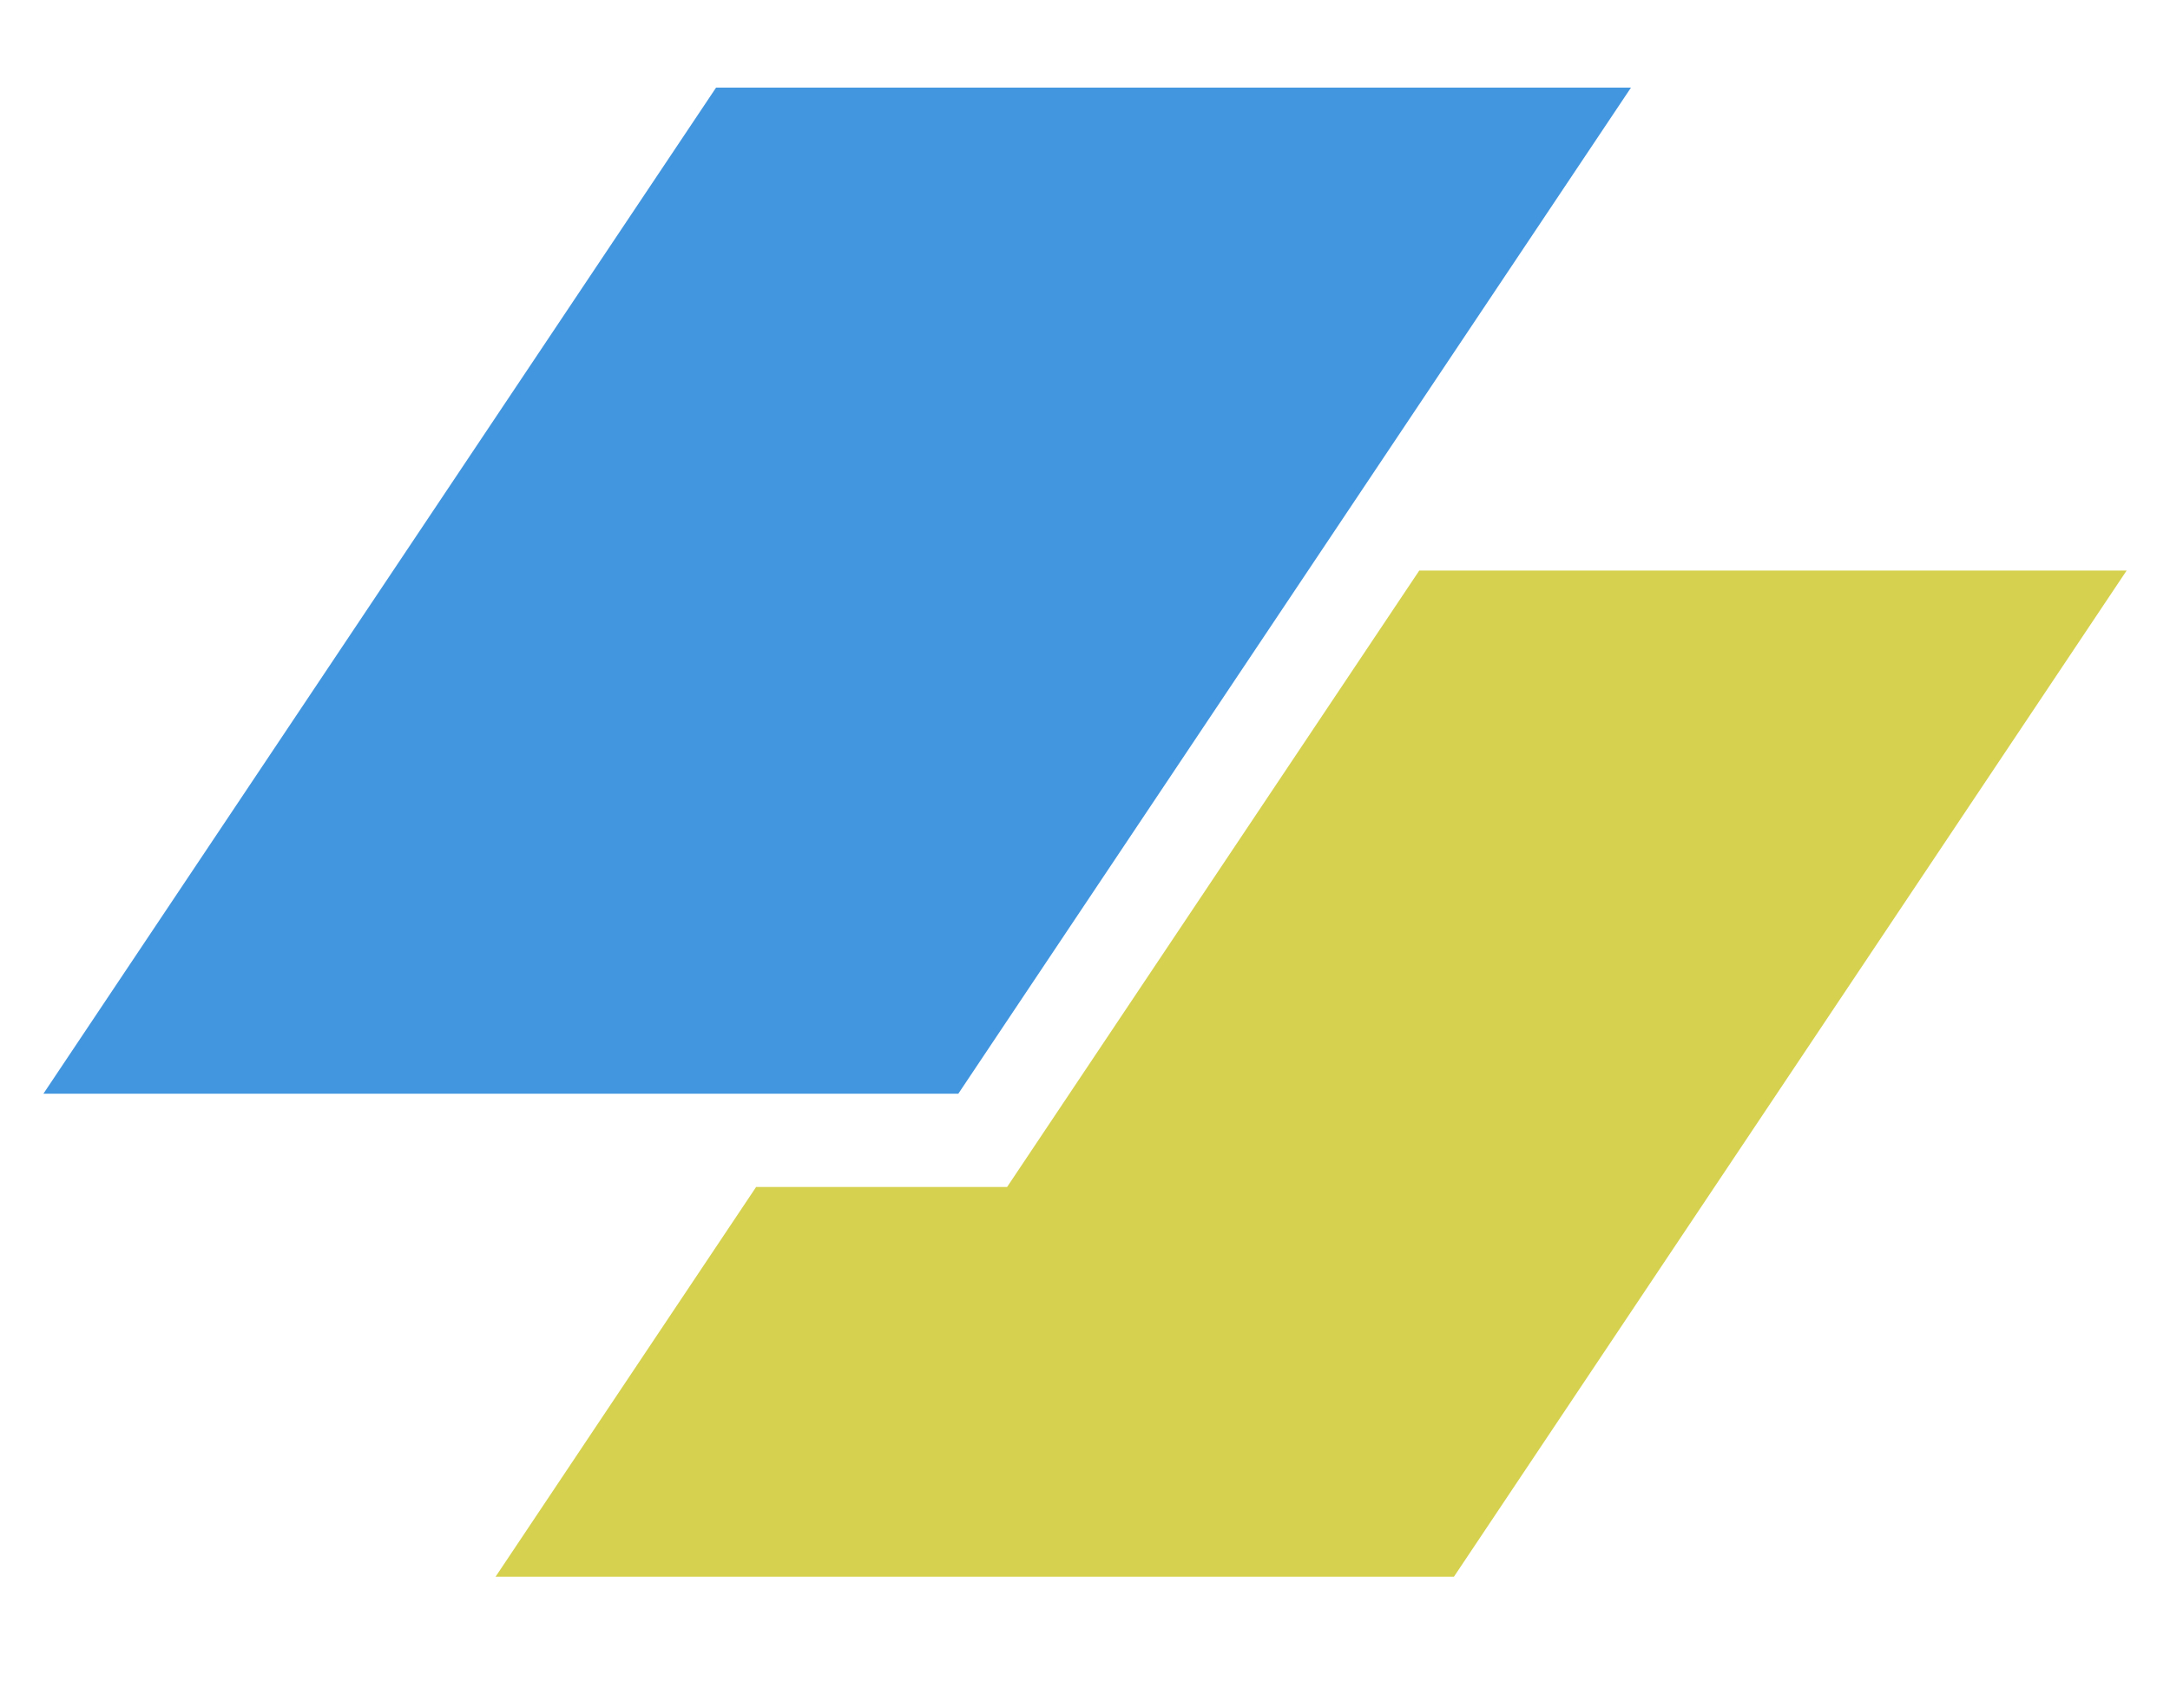
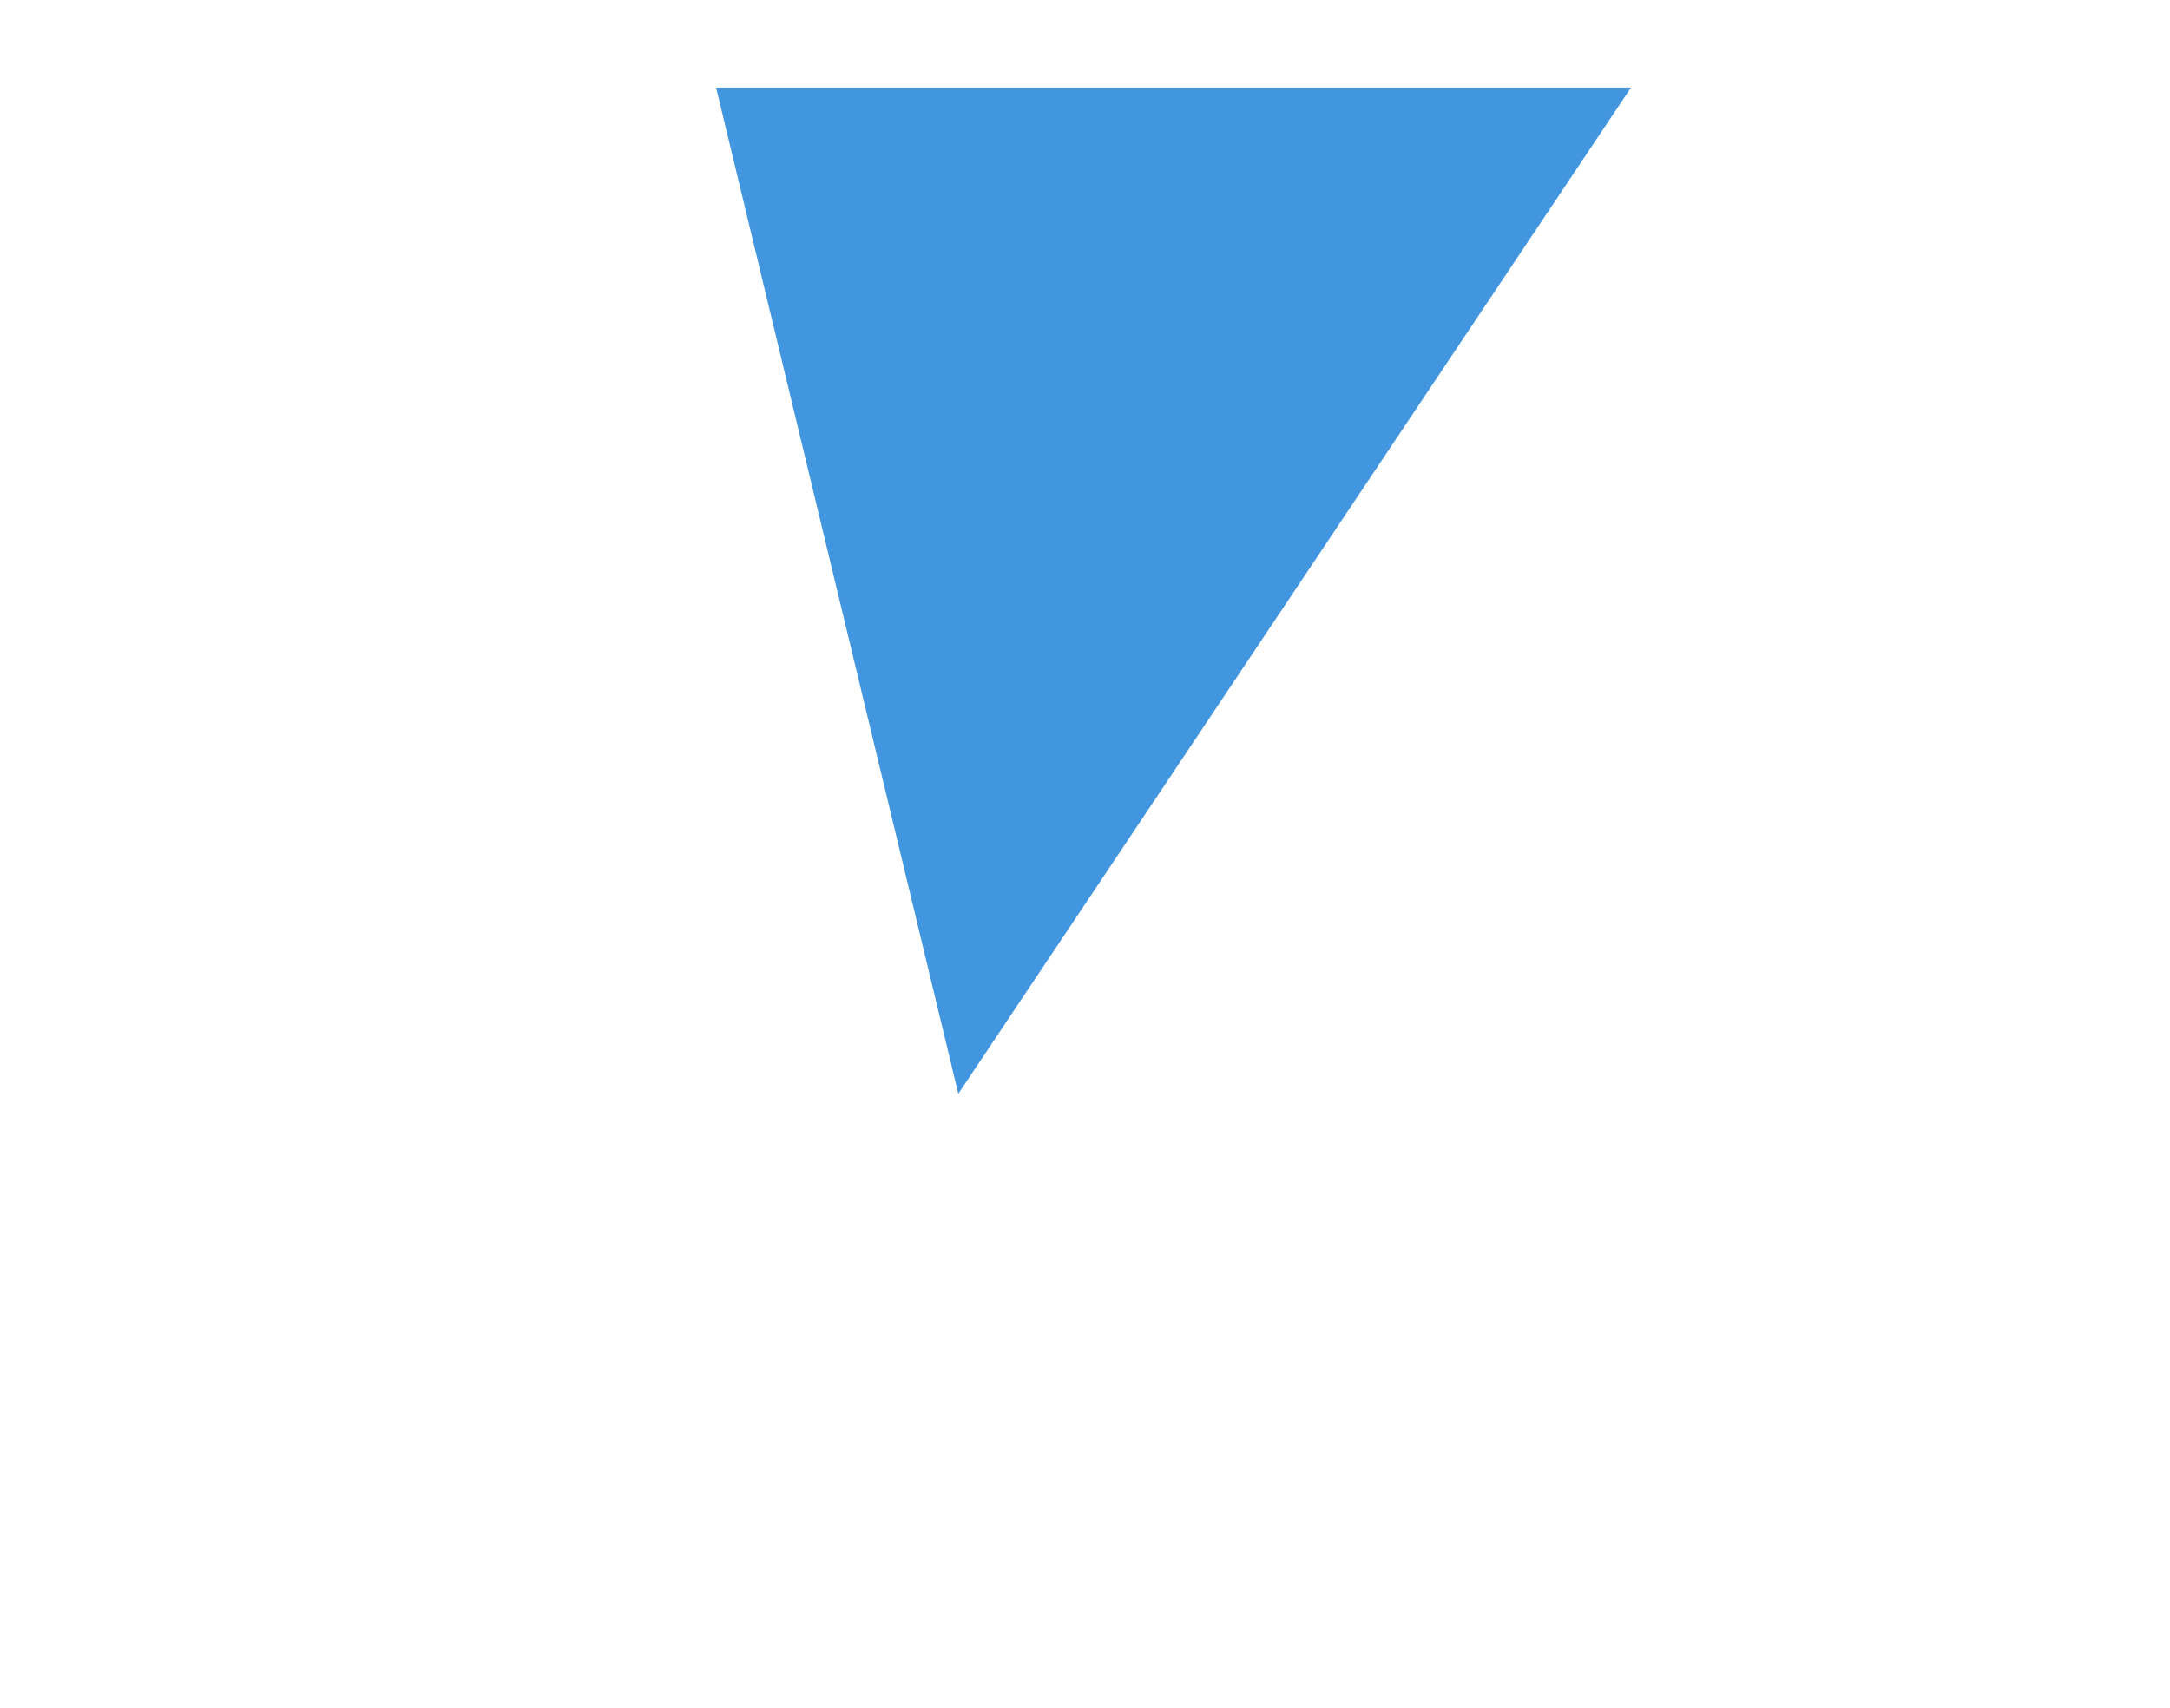
<svg xmlns="http://www.w3.org/2000/svg" width="47" height="37" fill="none">
-   <path fill="#42E0CE" d="M15.51 1.897h19.816l-14.57 21.795H.94z" style="fill:#4296e0;fill-opacity:1" />
-   <path fill="#A14FD6" d="m16.377 25.712-5.643 8.442h20.757l14.57-21.795H30.74l-8.927 13.353z" style="fill:#d6d24f;fill-opacity:1" />
+   <path fill="#42E0CE" d="M15.51 1.897h19.816l-14.57 21.795z" style="fill:#4296e0;fill-opacity:1" />
</svg>